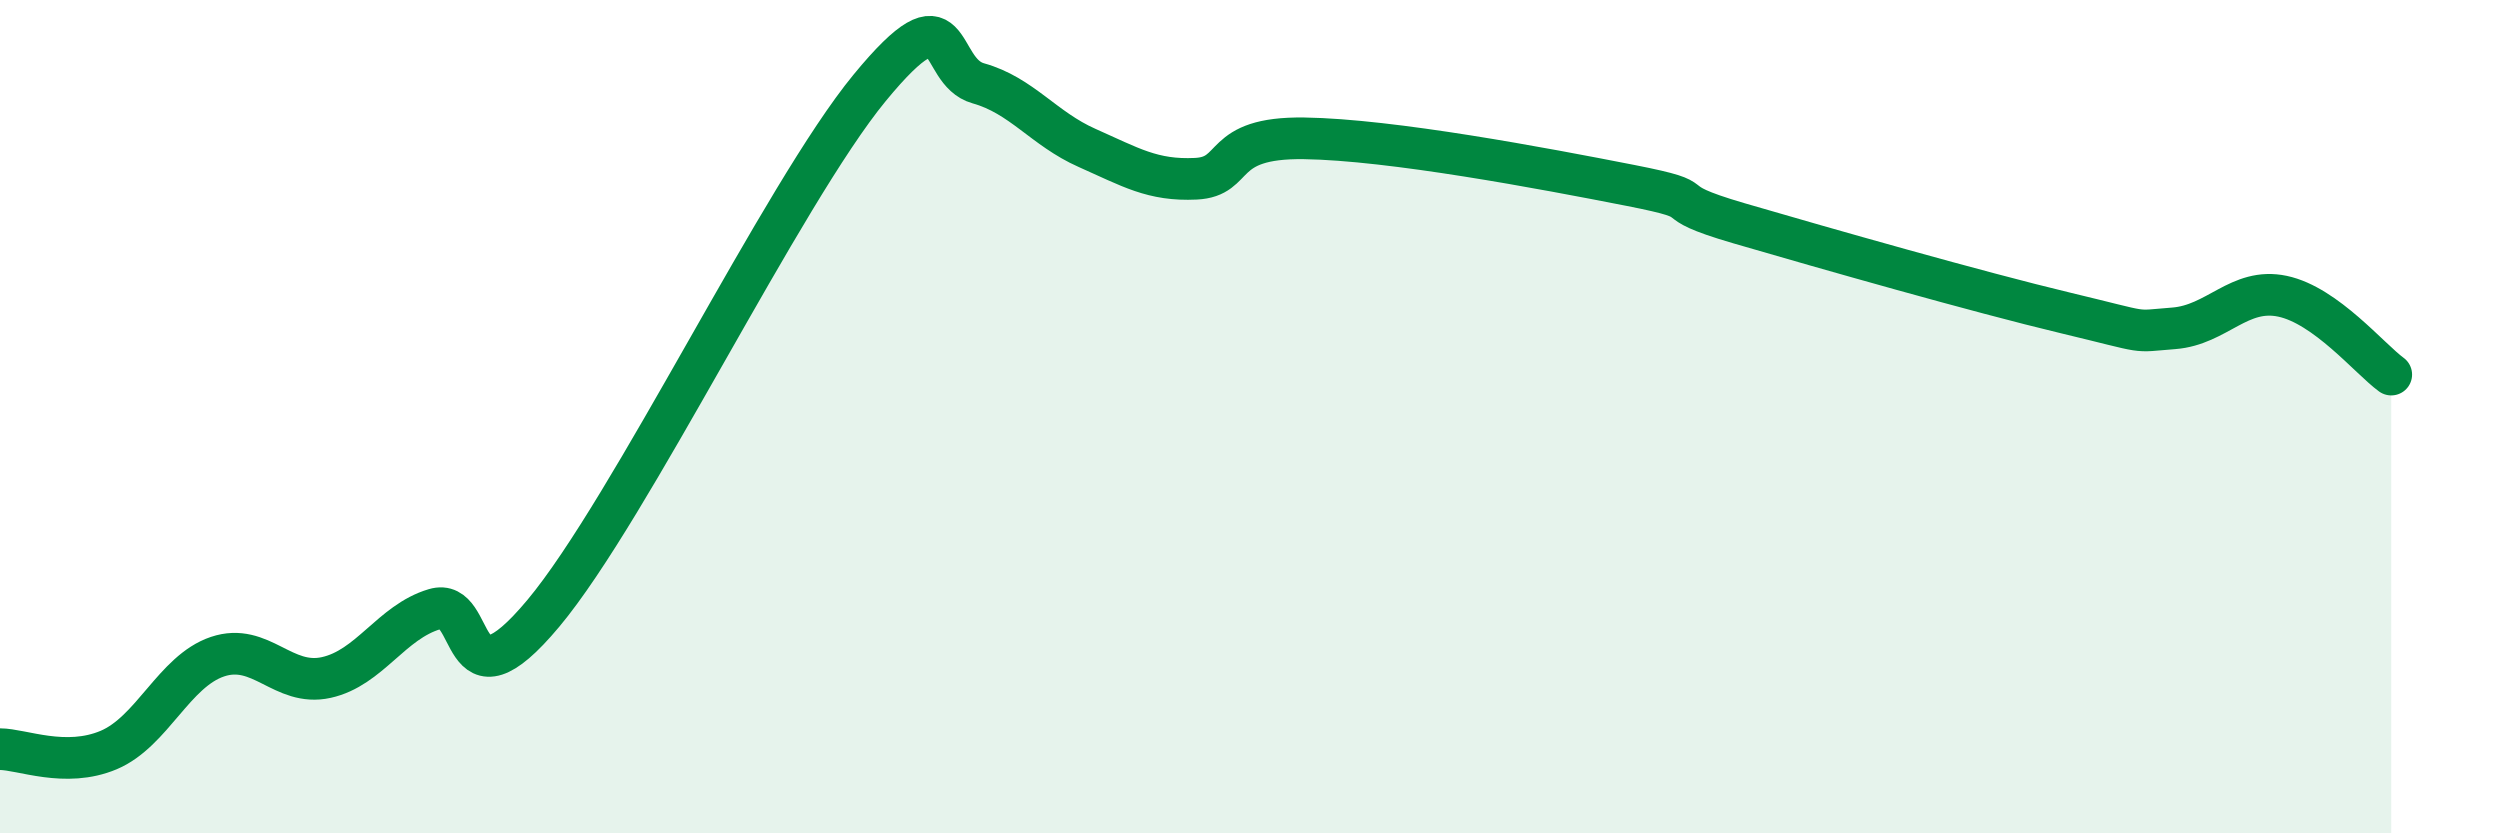
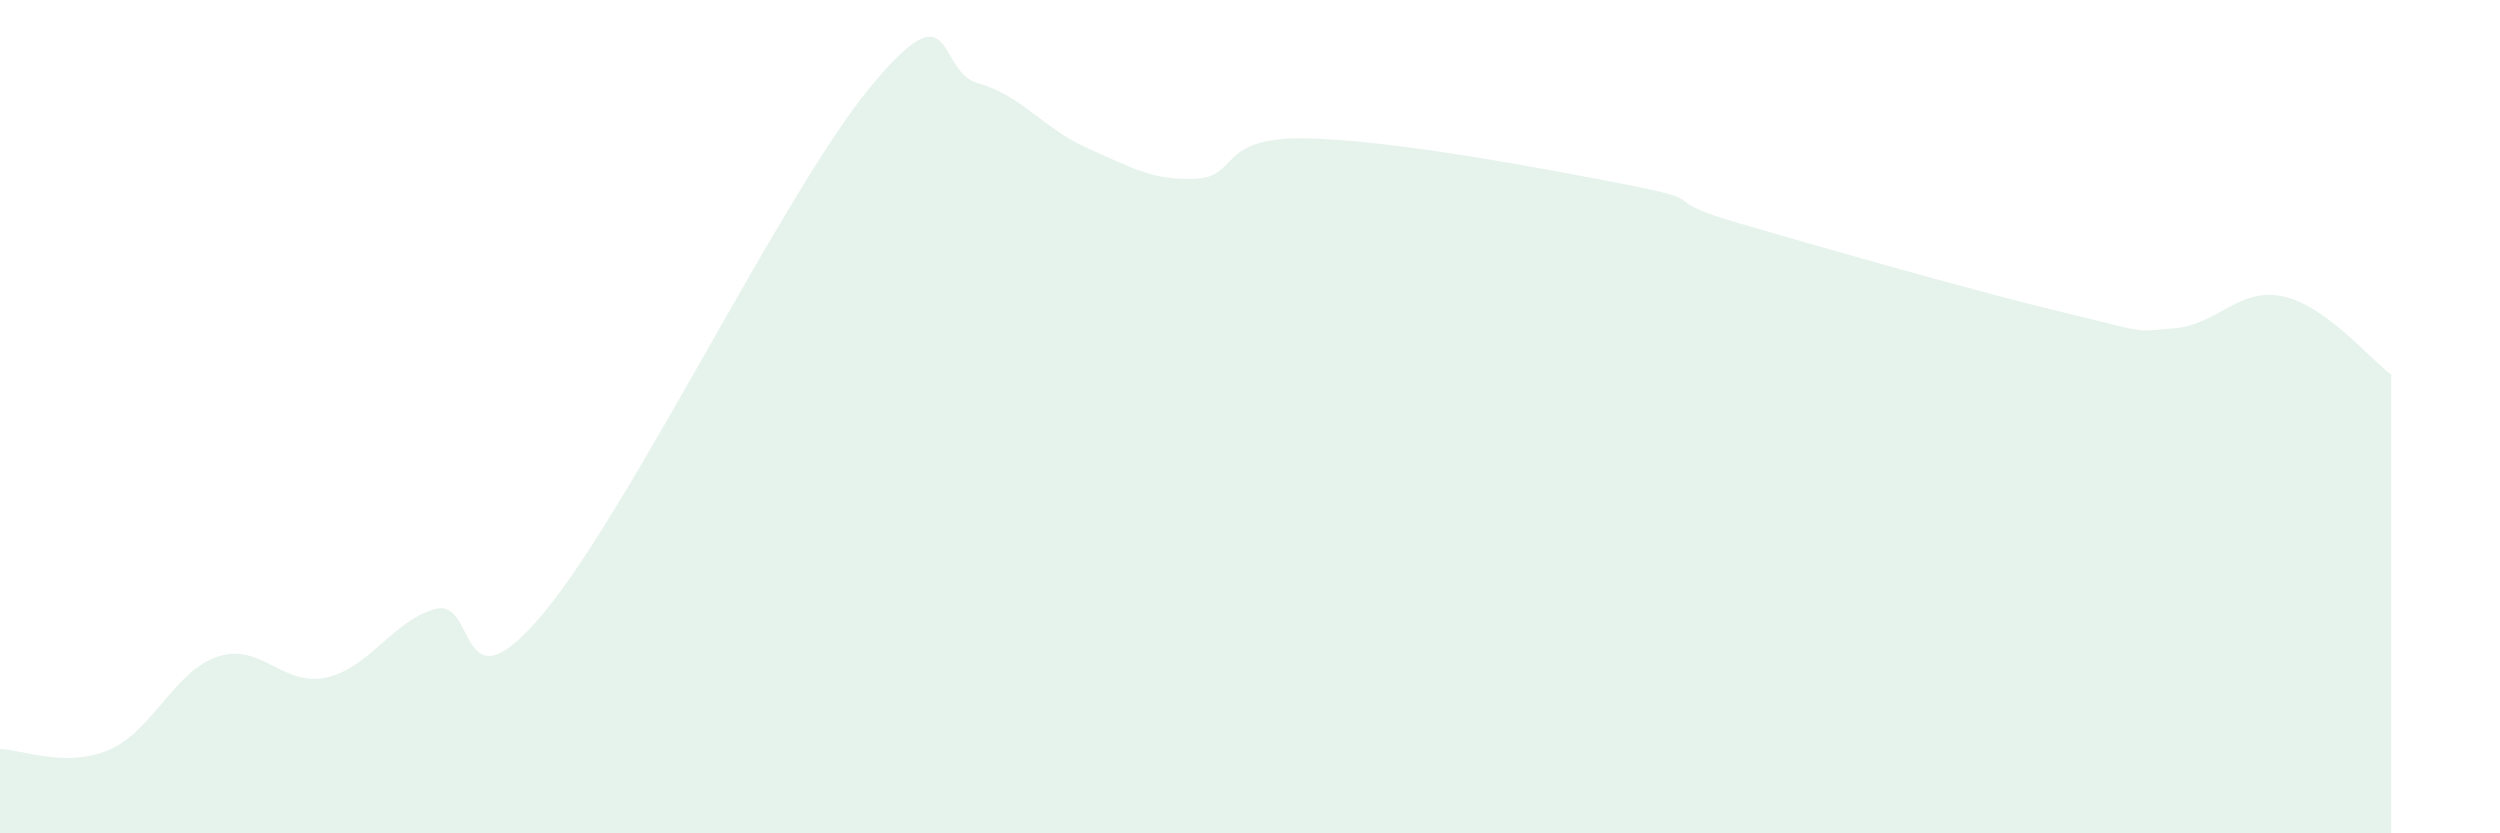
<svg xmlns="http://www.w3.org/2000/svg" width="60" height="20" viewBox="0 0 60 20">
  <path d="M 0,17.98 C 0.52,17.98 1.57,18.44 2.61,18 C 3.65,17.56 4.18,16.11 5.22,15.76 C 6.26,15.41 6.79,16.49 7.83,16.26 C 8.87,16.03 9.39,14.93 10.43,14.62 C 11.47,14.31 10.95,17.22 13.04,14.72 C 15.13,12.22 18.78,4.65 20.87,2.11 C 22.96,-0.43 22.44,1.71 23.48,2 C 24.52,2.29 25.05,3.09 26.09,3.55 C 27.13,4.01 27.66,4.34 28.7,4.29 C 29.74,4.24 29.21,3.29 31.3,3.32 C 33.39,3.35 37.04,4.04 39.13,4.45 C 41.22,4.86 39.65,4.75 41.74,5.36 C 43.83,5.97 47.48,7.01 49.57,7.51 C 51.66,8.01 51.13,7.96 52.17,7.88 C 53.21,7.8 53.74,6.89 54.78,7.11 C 55.82,7.33 56.87,8.61 57.39,8.99L57.39 20L0 20Z" fill="#008740" opacity="0.1" stroke-linecap="round" stroke-linejoin="round" />
-   <path d="M 0,17.98 C 0.52,17.98 1.57,18.44 2.61,18 C 3.65,17.56 4.18,16.11 5.22,15.76 C 6.26,15.41 6.79,16.49 7.83,16.26 C 8.87,16.03 9.39,14.93 10.43,14.62 C 11.47,14.31 10.95,17.22 13.04,14.72 C 15.13,12.22 18.78,4.65 20.87,2.11 C 22.96,-0.43 22.44,1.71 23.48,2 C 24.52,2.29 25.05,3.09 26.09,3.55 C 27.13,4.01 27.66,4.34 28.7,4.29 C 29.74,4.24 29.21,3.29 31.3,3.32 C 33.39,3.35 37.04,4.04 39.13,4.45 C 41.22,4.86 39.65,4.75 41.74,5.36 C 43.83,5.97 47.48,7.01 49.57,7.51 C 51.66,8.01 51.13,7.96 52.17,7.88 C 53.21,7.8 53.74,6.89 54.78,7.11 C 55.82,7.33 56.87,8.61 57.39,8.99" stroke="#008740" stroke-width="1" fill="none" stroke-linecap="round" stroke-linejoin="round" />
</svg>